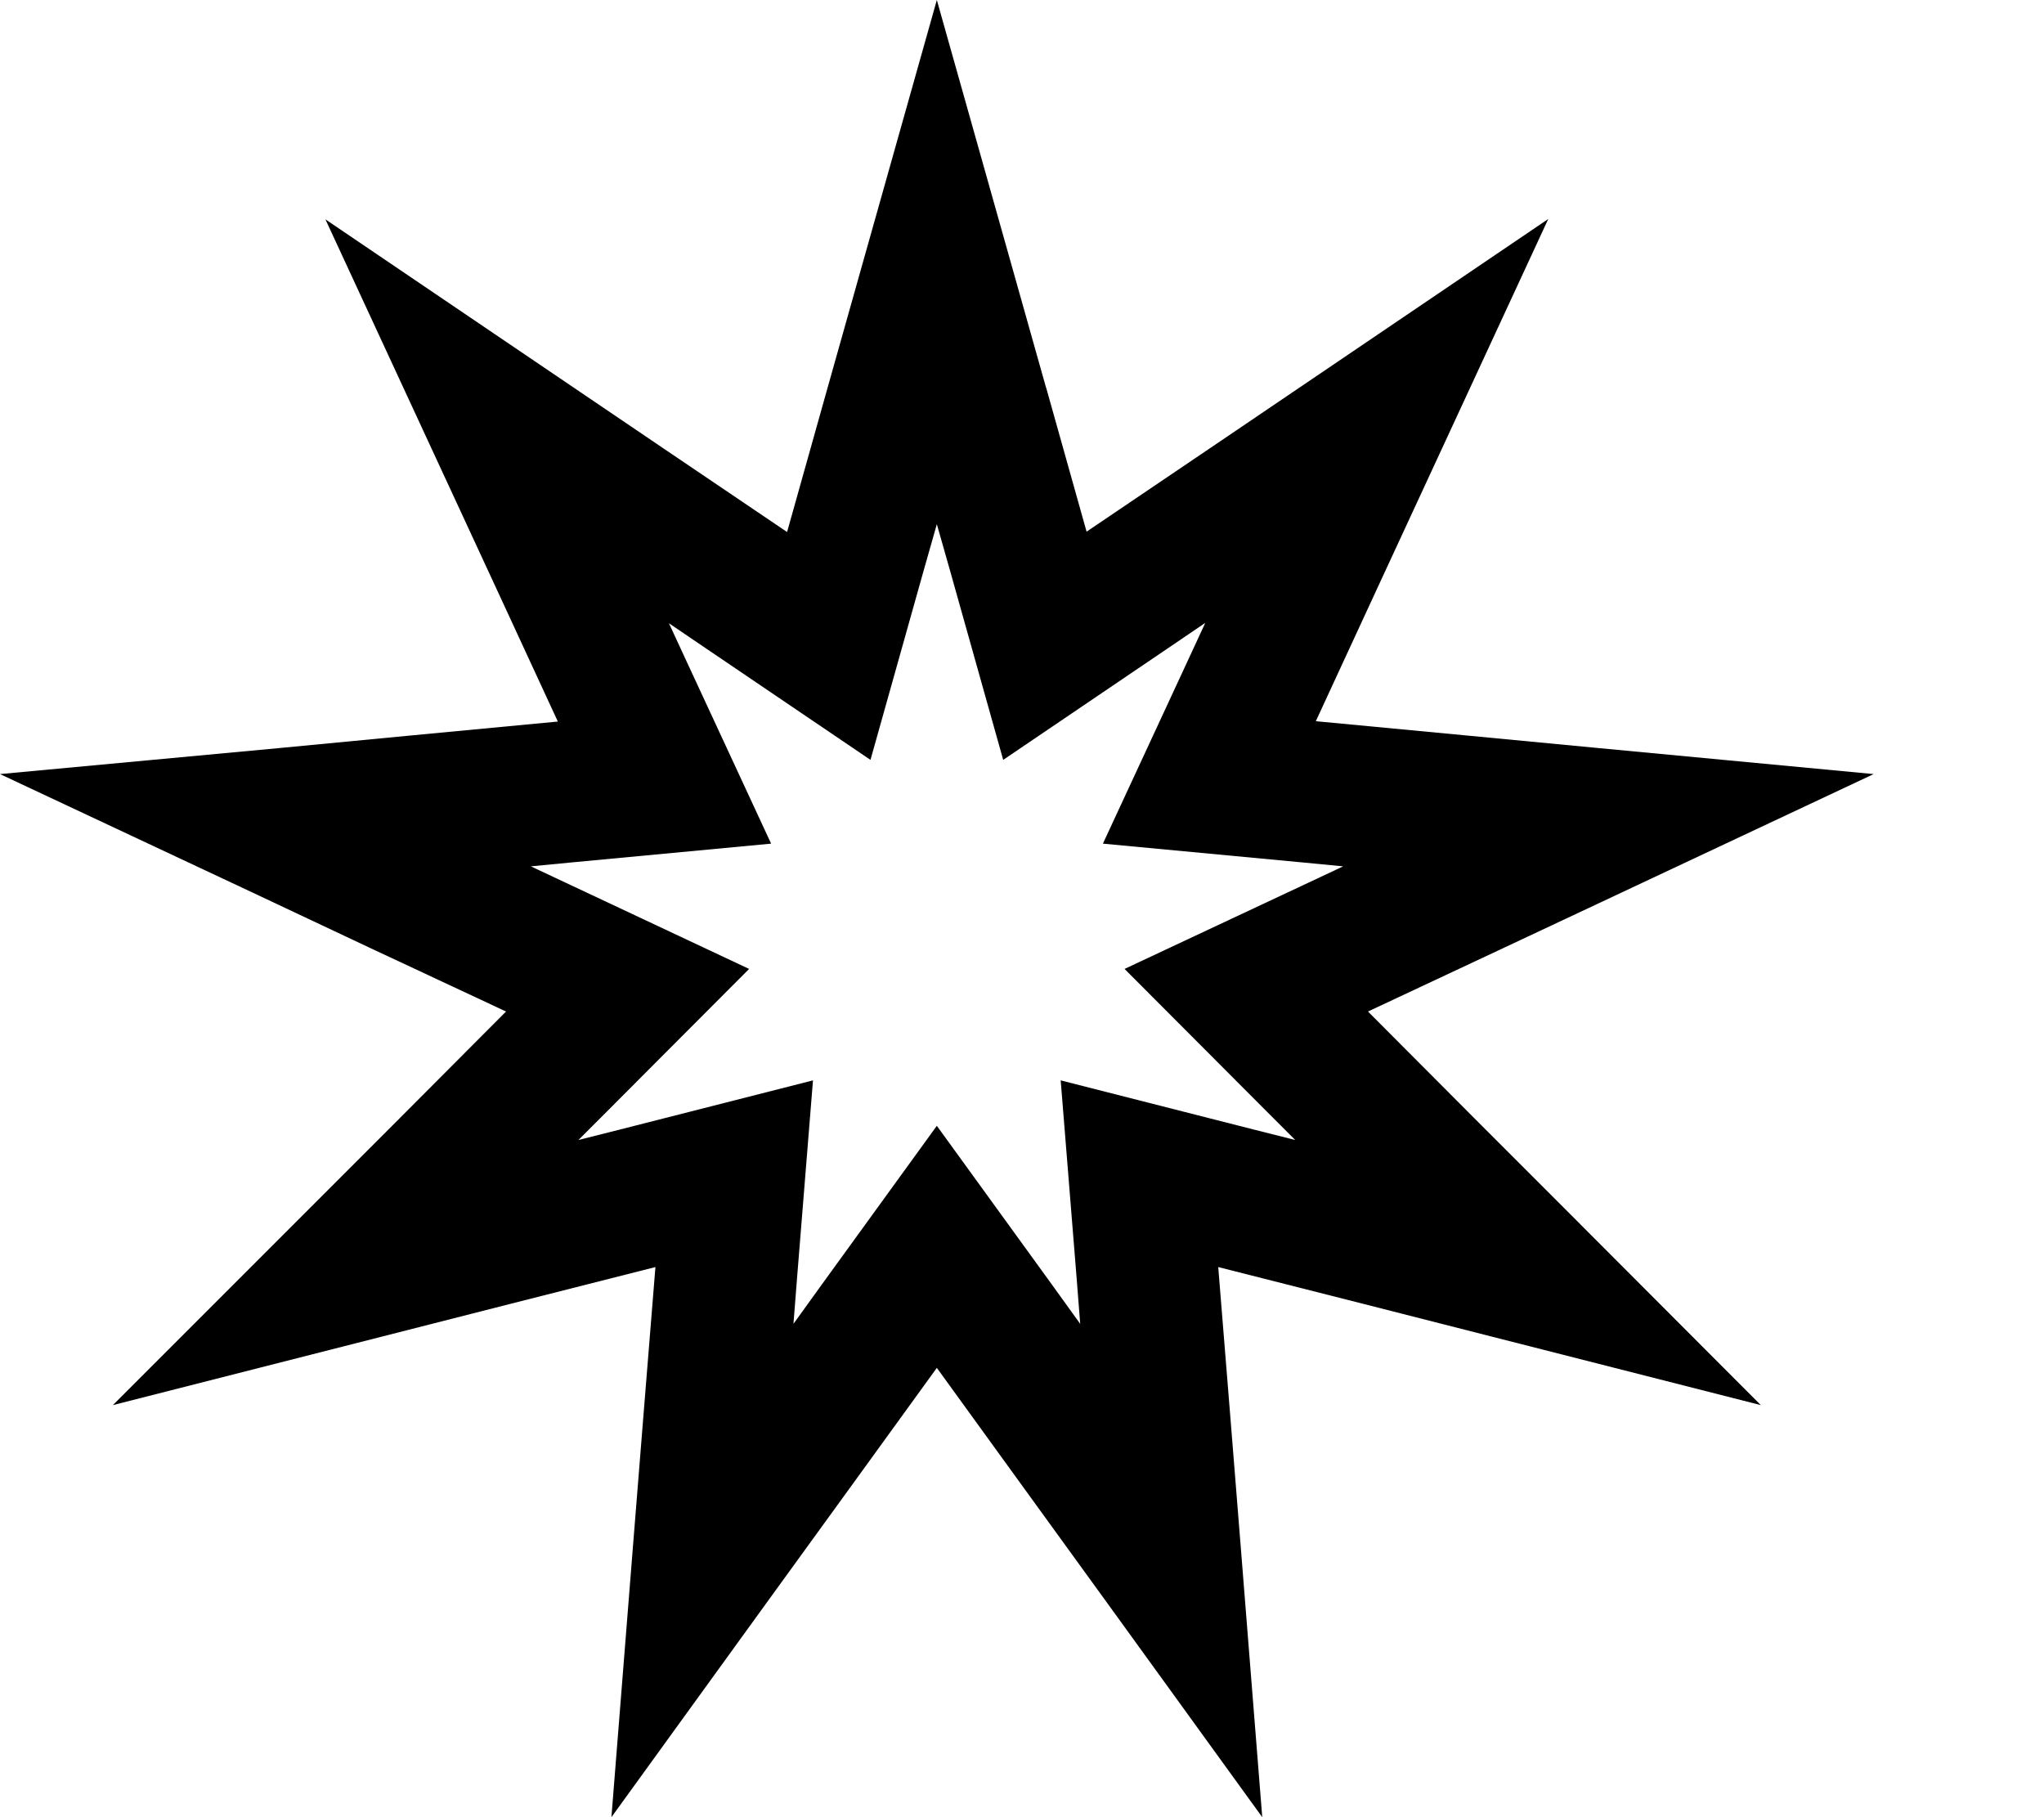
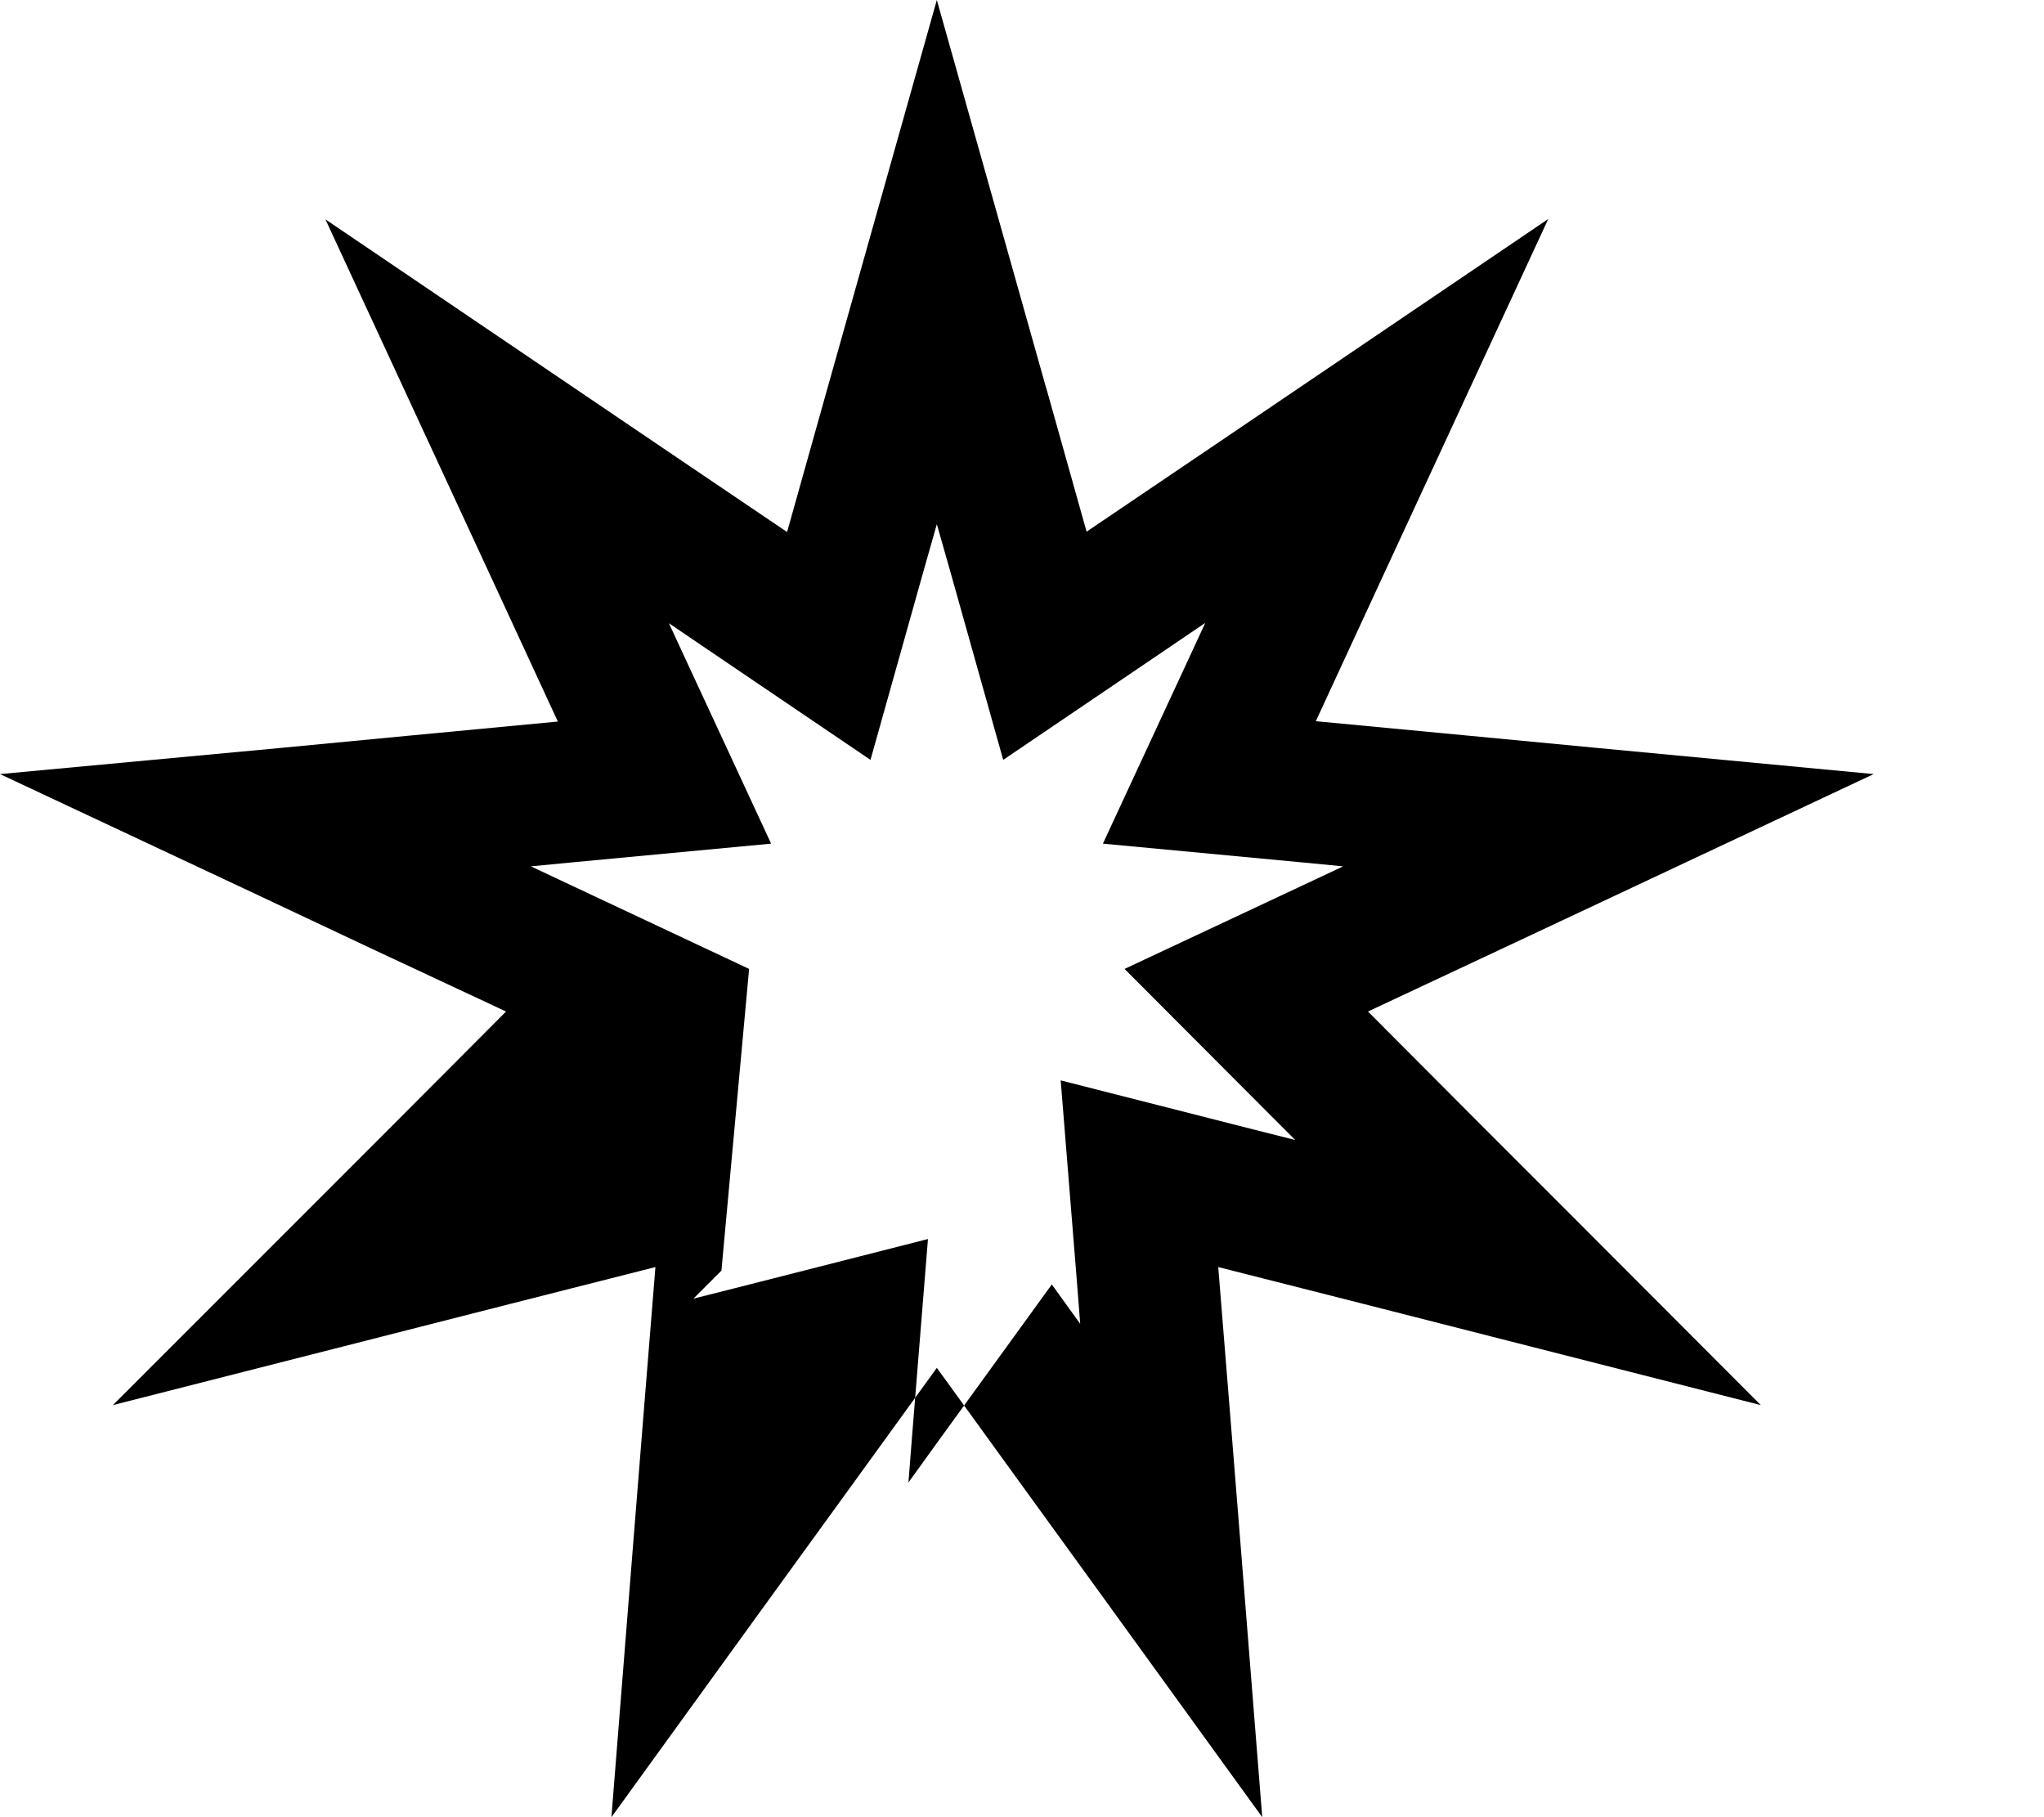
<svg xmlns="http://www.w3.org/2000/svg" viewBox="0 0 576 512">
-   <path d="M294.8 109.3l-10-35.5L264 0 243.2 73.8l-10 35.5-11.4 40.6-34.9-23.6-31-21L91.7 61.8l32.6 70.4 15.1 32.6 17.8 38.5-42.2 4-36.6 3.5L0 218.1l71.2 33.4L104.1 267 142.6 285l-30 30.1L87.1 340.6 31.8 395.9l75.8-19.3 36.1-9.2 41-10.4-3.4 42.1-2.9 36.2L172.3 512l45.1-62.3 21.9-30.2L264 385.4l24.7 34.1 21.9 30.2L355.7 512l-6.1-76.7-2.9-36.2L343.3 357l41 10.4 36.1 9.2 75.8 19.3-55.3-55.4-25.4-25.4-30-30.1L423.9 267l32.8-15.4L528 218.1l-78.3-7.4L413 207.2l-42.2-4 17.8-38.5 15.1-32.6 32.6-70.4-64.2 43.5-31 21-34.9 23.6-11.4-40.6zm44.8 66.3l-5 10.8-23.8 51.3 56.3 5.3 11.4 1.1-10 4.7L316.9 273l40.2 40.3 7.9 7.9-11.9-3-54.2-13.8 4.5 55.8 1 12.8-8-11.1L264 317.2l-32.4 44.7-8 11.1 1-12.8 4.5-55.8-54.2 13.8-11.9 3 7.9-7.9L211.1 273l-51.5-24.2-10-4.7 11.4-1.1 56.3-5.3-23.8-51.3-5-10.8 10.9 7.4 45.9 31.1 15-53.4 3.7-13 3.7 13 15 53.4L328.6 183l10.9-7.4z" />
+   <path d="M294.8 109.3l-10-35.5L264 0 243.2 73.8l-10 35.5-11.4 40.6-34.9-23.6-31-21L91.7 61.8l32.6 70.4 15.1 32.6 17.8 38.5-42.2 4-36.6 3.5L0 218.1l71.2 33.4L104.1 267 142.6 285l-30 30.1L87.1 340.6 31.8 395.9l75.8-19.3 36.1-9.2 41-10.4-3.4 42.1-2.9 36.2L172.3 512l45.1-62.3 21.9-30.2L264 385.4l24.7 34.1 21.9 30.2L355.7 512l-6.1-76.7-2.9-36.2L343.3 357l41 10.4 36.1 9.2 75.8 19.3-55.3-55.4-25.4-25.4-30-30.1L423.9 267l32.8-15.4L528 218.1l-78.3-7.4L413 207.2l-42.2-4 17.8-38.5 15.1-32.6 32.6-70.4-64.2 43.5-31 21-34.9 23.6-11.4-40.6zm44.8 66.3l-5 10.8-23.8 51.3 56.3 5.3 11.4 1.1-10 4.7L316.9 273l40.2 40.3 7.9 7.9-11.9-3-54.2-13.8 4.5 55.8 1 12.8-8-11.1l-32.4 44.7-8 11.1 1-12.8 4.5-55.8-54.2 13.8-11.9 3 7.9-7.9L211.1 273l-51.5-24.2-10-4.7 11.4-1.1 56.3-5.3-23.8-51.3-5-10.8 10.9 7.4 45.9 31.1 15-53.4 3.7-13 3.7 13 15 53.4L328.6 183l10.9-7.4z" />
</svg>